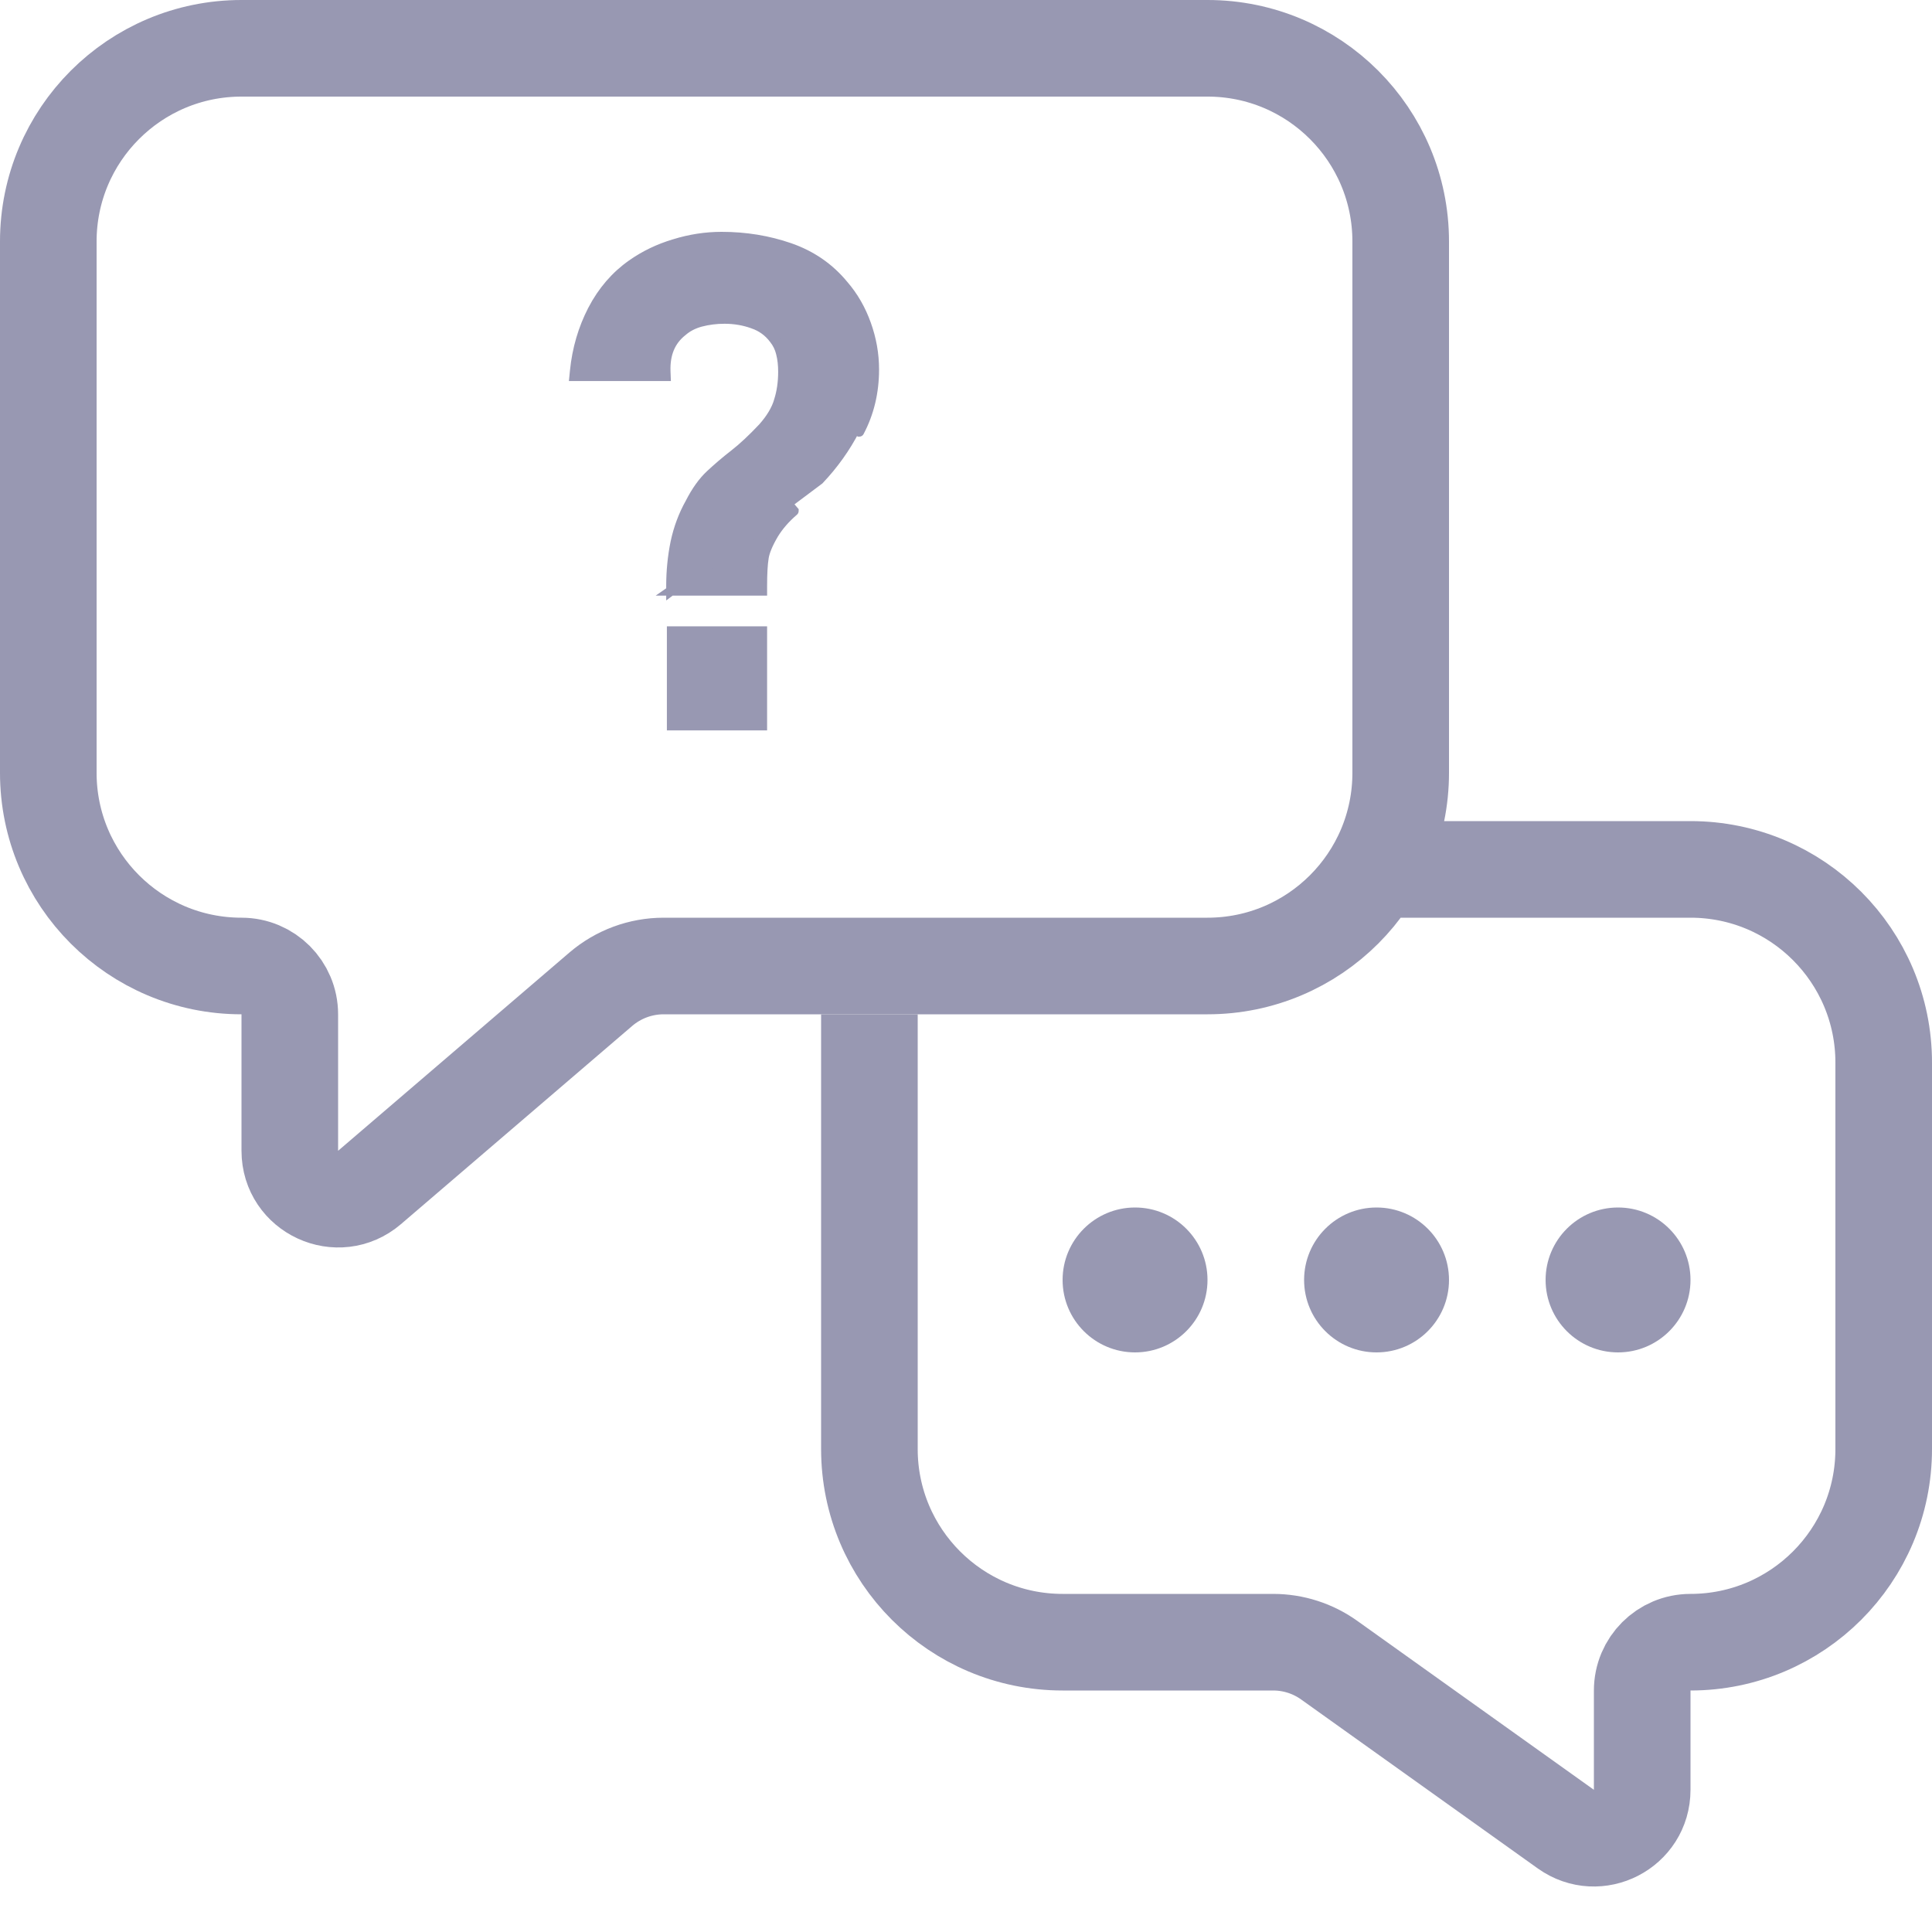
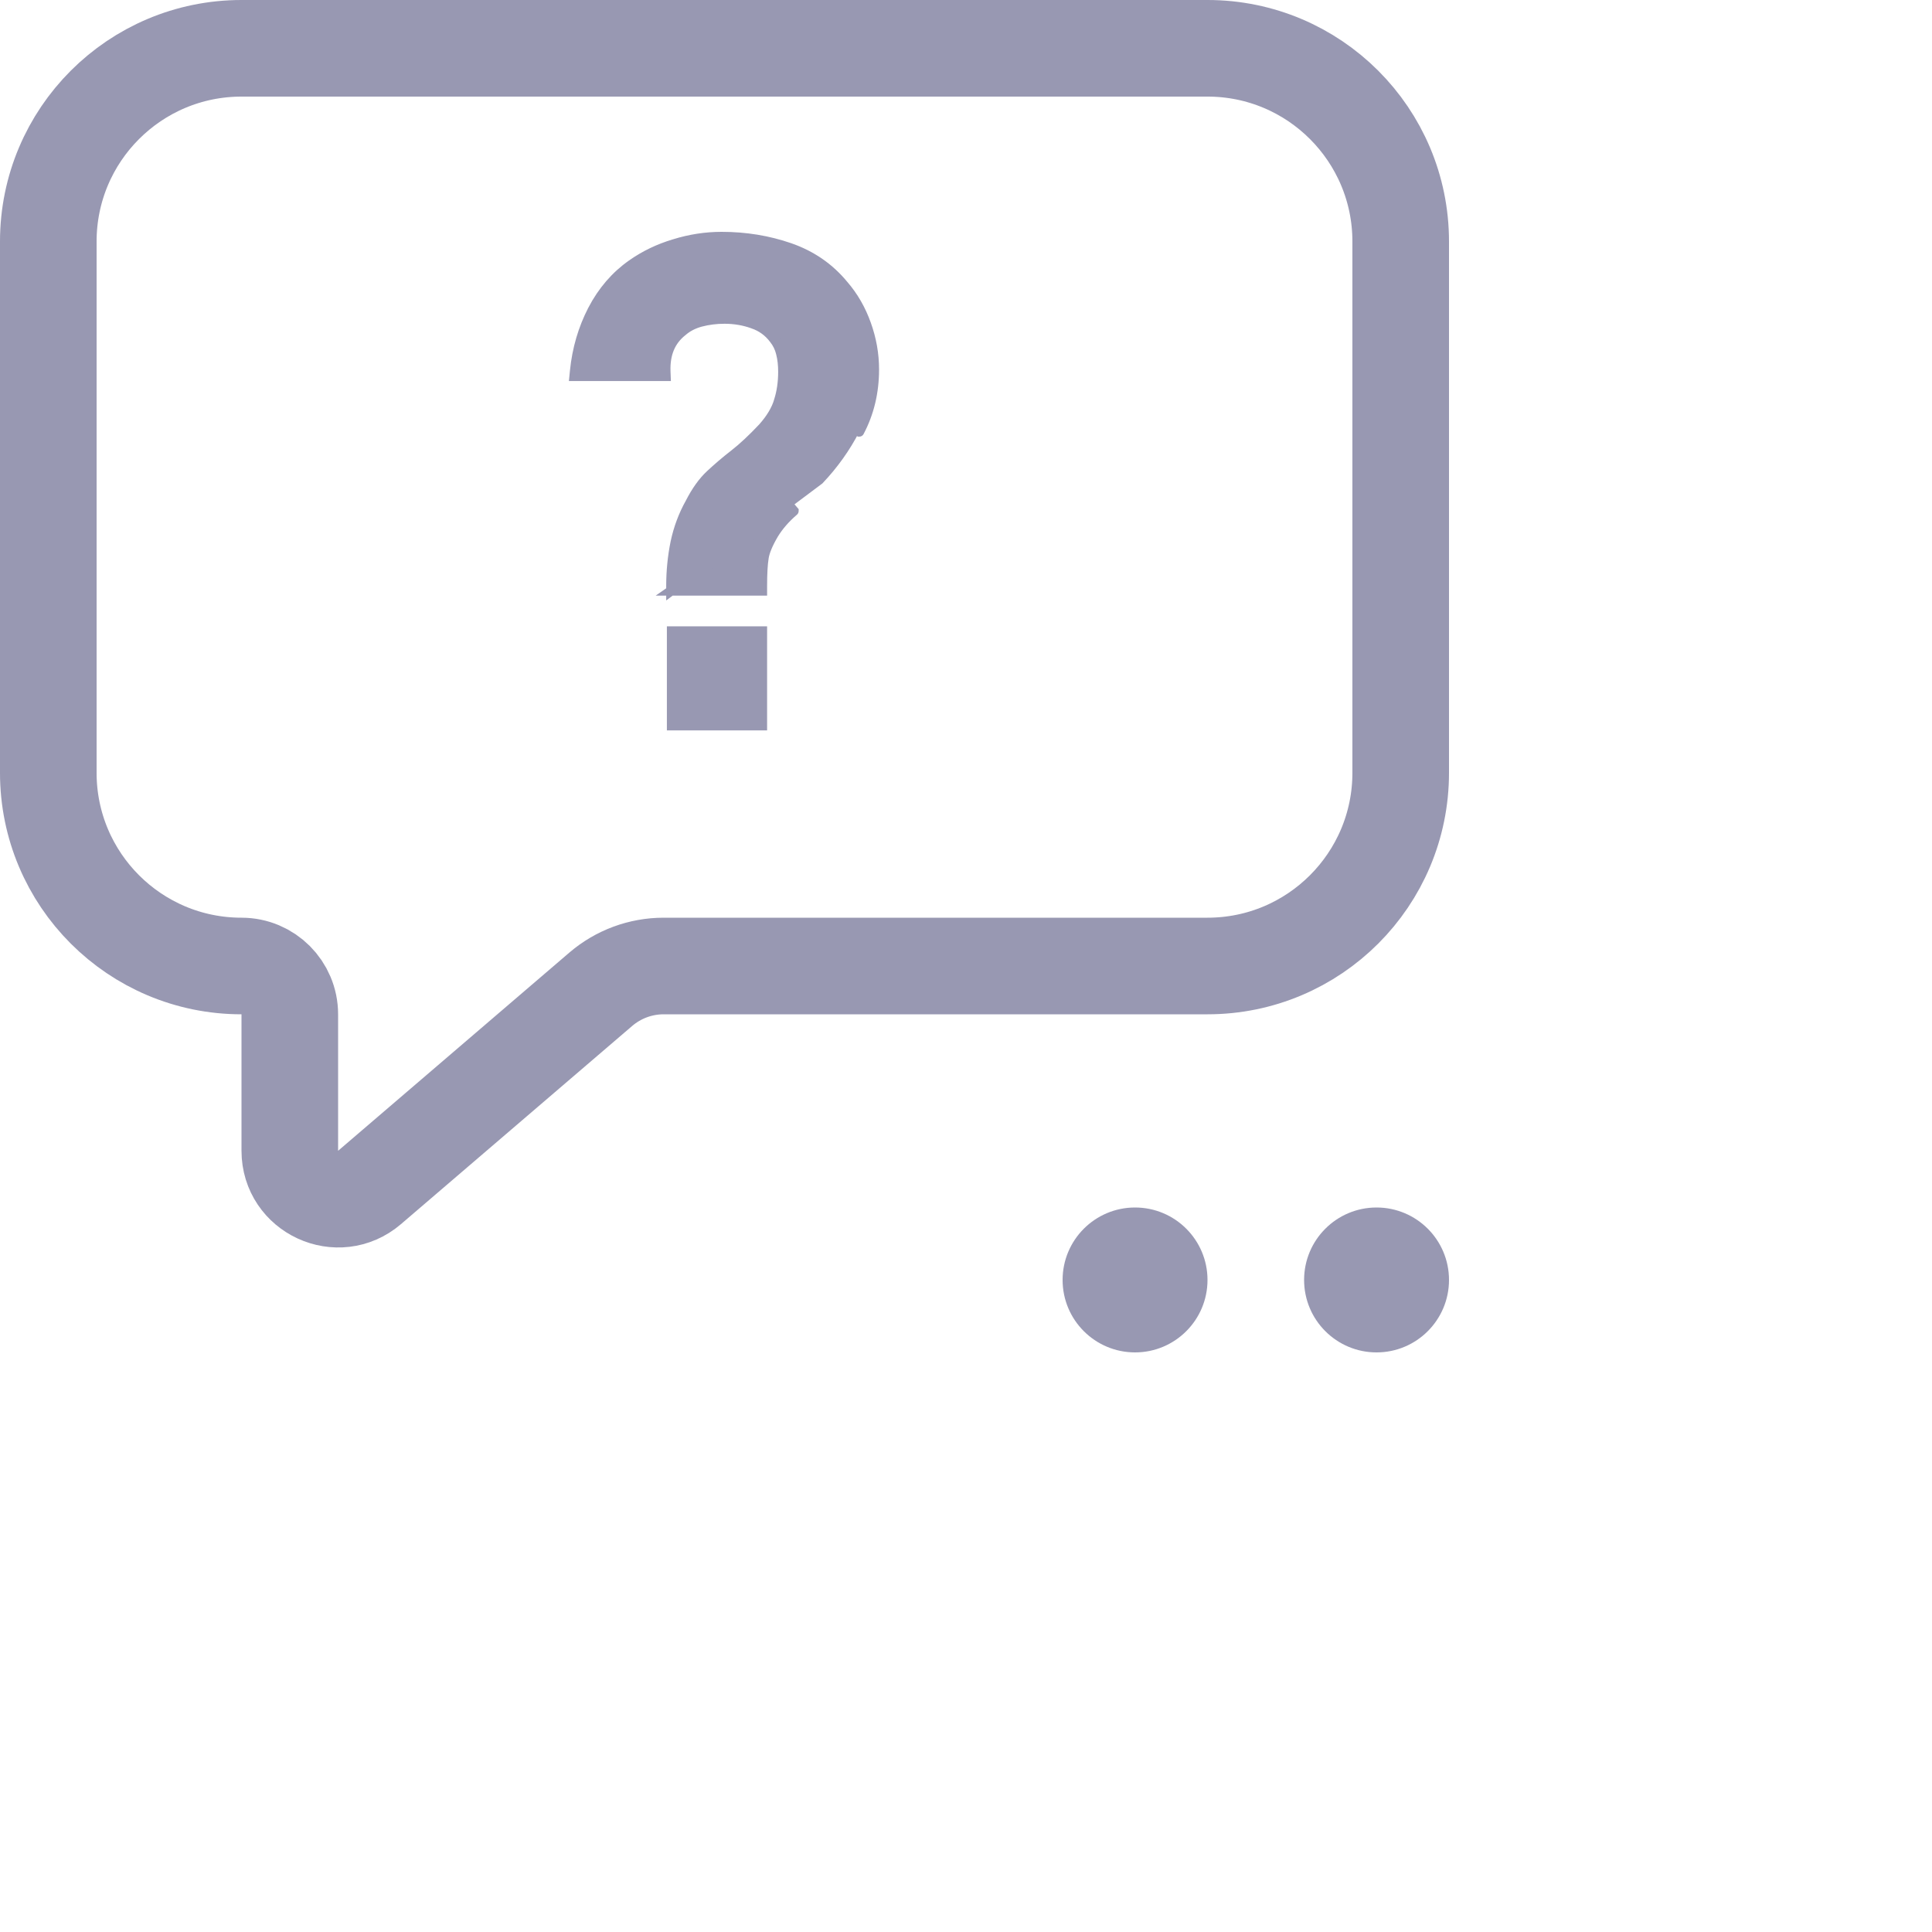
<svg xmlns="http://www.w3.org/2000/svg" width="40" height="40" viewBox="0 0 40 40" fill="none">
  <path d="M13.893 12.232V12.132C13.893 11.822 13.923 11.521 13.982 11.232L13.982 11.231L13.982 11.231C14.045 10.935 14.148 10.661 14.289 10.41C14.412 10.169 14.55 9.974 14.706 9.828C14.855 9.689 15.02 9.547 15.203 9.405C15.379 9.268 15.576 9.084 15.794 8.853C15.963 8.662 16.071 8.479 16.123 8.303L16.123 8.301L16.123 8.301C16.182 8.117 16.211 7.916 16.211 7.695C16.211 7.557 16.197 7.43 16.168 7.316L16.168 7.315C16.14 7.201 16.091 7.102 16.022 7.017L16.02 7.014L16.02 7.014C15.908 6.867 15.766 6.764 15.59 6.704L15.588 6.703L15.588 6.703C15.406 6.637 15.21 6.603 15 6.603C14.827 6.603 14.662 6.624 14.503 6.666C14.353 6.707 14.228 6.773 14.126 6.863L14.122 6.866L14.122 6.866C13.886 7.055 13.77 7.323 13.782 7.685L13.786 7.789H13.682H12H11.889L11.9 7.679C11.946 7.225 12.069 6.805 12.269 6.418L12.269 6.417L12.269 6.417C12.474 6.025 12.745 5.71 13.082 5.474C13.347 5.287 13.641 5.146 13.964 5.05C14.287 4.95 14.612 4.9 14.94 4.9C15.437 4.9 15.907 4.977 16.351 5.131C16.8 5.287 17.173 5.544 17.467 5.902C17.67 6.137 17.826 6.408 17.935 6.715C18.045 7.021 18.1 7.333 18.1 7.649C18.1 8.119 17.997 8.55 17.791 8.94C17.791 8.941 17.79 8.941 17.79 8.941L17.702 8.894C17.508 9.269 17.261 9.616 16.96 9.934L13.893 12.232ZM13.893 12.232H13.993H15.682H15.782V12.132C15.782 11.878 15.793 11.685 15.814 11.552L15.814 11.551C15.833 11.424 15.899 11.261 16.019 11.058C16.123 10.888 16.262 10.728 16.435 10.58C16.436 10.58 16.436 10.579 16.436 10.579L16.371 10.503L13.893 12.232ZM13.907 14.922V15.022H14.007H15.682H15.782V14.922V13.167V13.067H15.682H14.007H13.907V13.167V14.922Z" fill="#9898B2" stroke="#9898B2" stroke-width="0.2" />
  <path d="M1 5V16C1 18.209 2.791 20 5 20C5.552 20 6 20.448 6 21V23.826C6 24.68 7.002 25.141 7.651 24.585L12.438 20.482C12.801 20.171 13.262 20 13.74 20H25C27.209 20 29 18.209 29 16V5C29 2.791 27.209 1 25 1H5C2.791 1 1 2.791 1 5Z" stroke="#9898B2" stroke-width="2" />
-   <path d="M29 18H35C37.209 18 39 19.791 39 22V30C39 32.209 37.209 34 35 34V34C34.448 34 34 34.448 34 35V37.057C34 37.87 33.081 38.343 32.419 37.87L27.521 34.373C27.182 34.13 26.776 34 26.359 34H22C19.791 34 18 32.209 18 30V21" stroke="#9898B2" stroke-width="2" />
  <circle cx="23.5" cy="26.5" r="1.5" fill="#9898B2" />
  <circle cx="28.5" cy="26.5" r="1.5" fill="#9898B2" />
-   <circle cx="33.5" cy="26.5" r="1.5" fill="#9898B2" />
</svg>